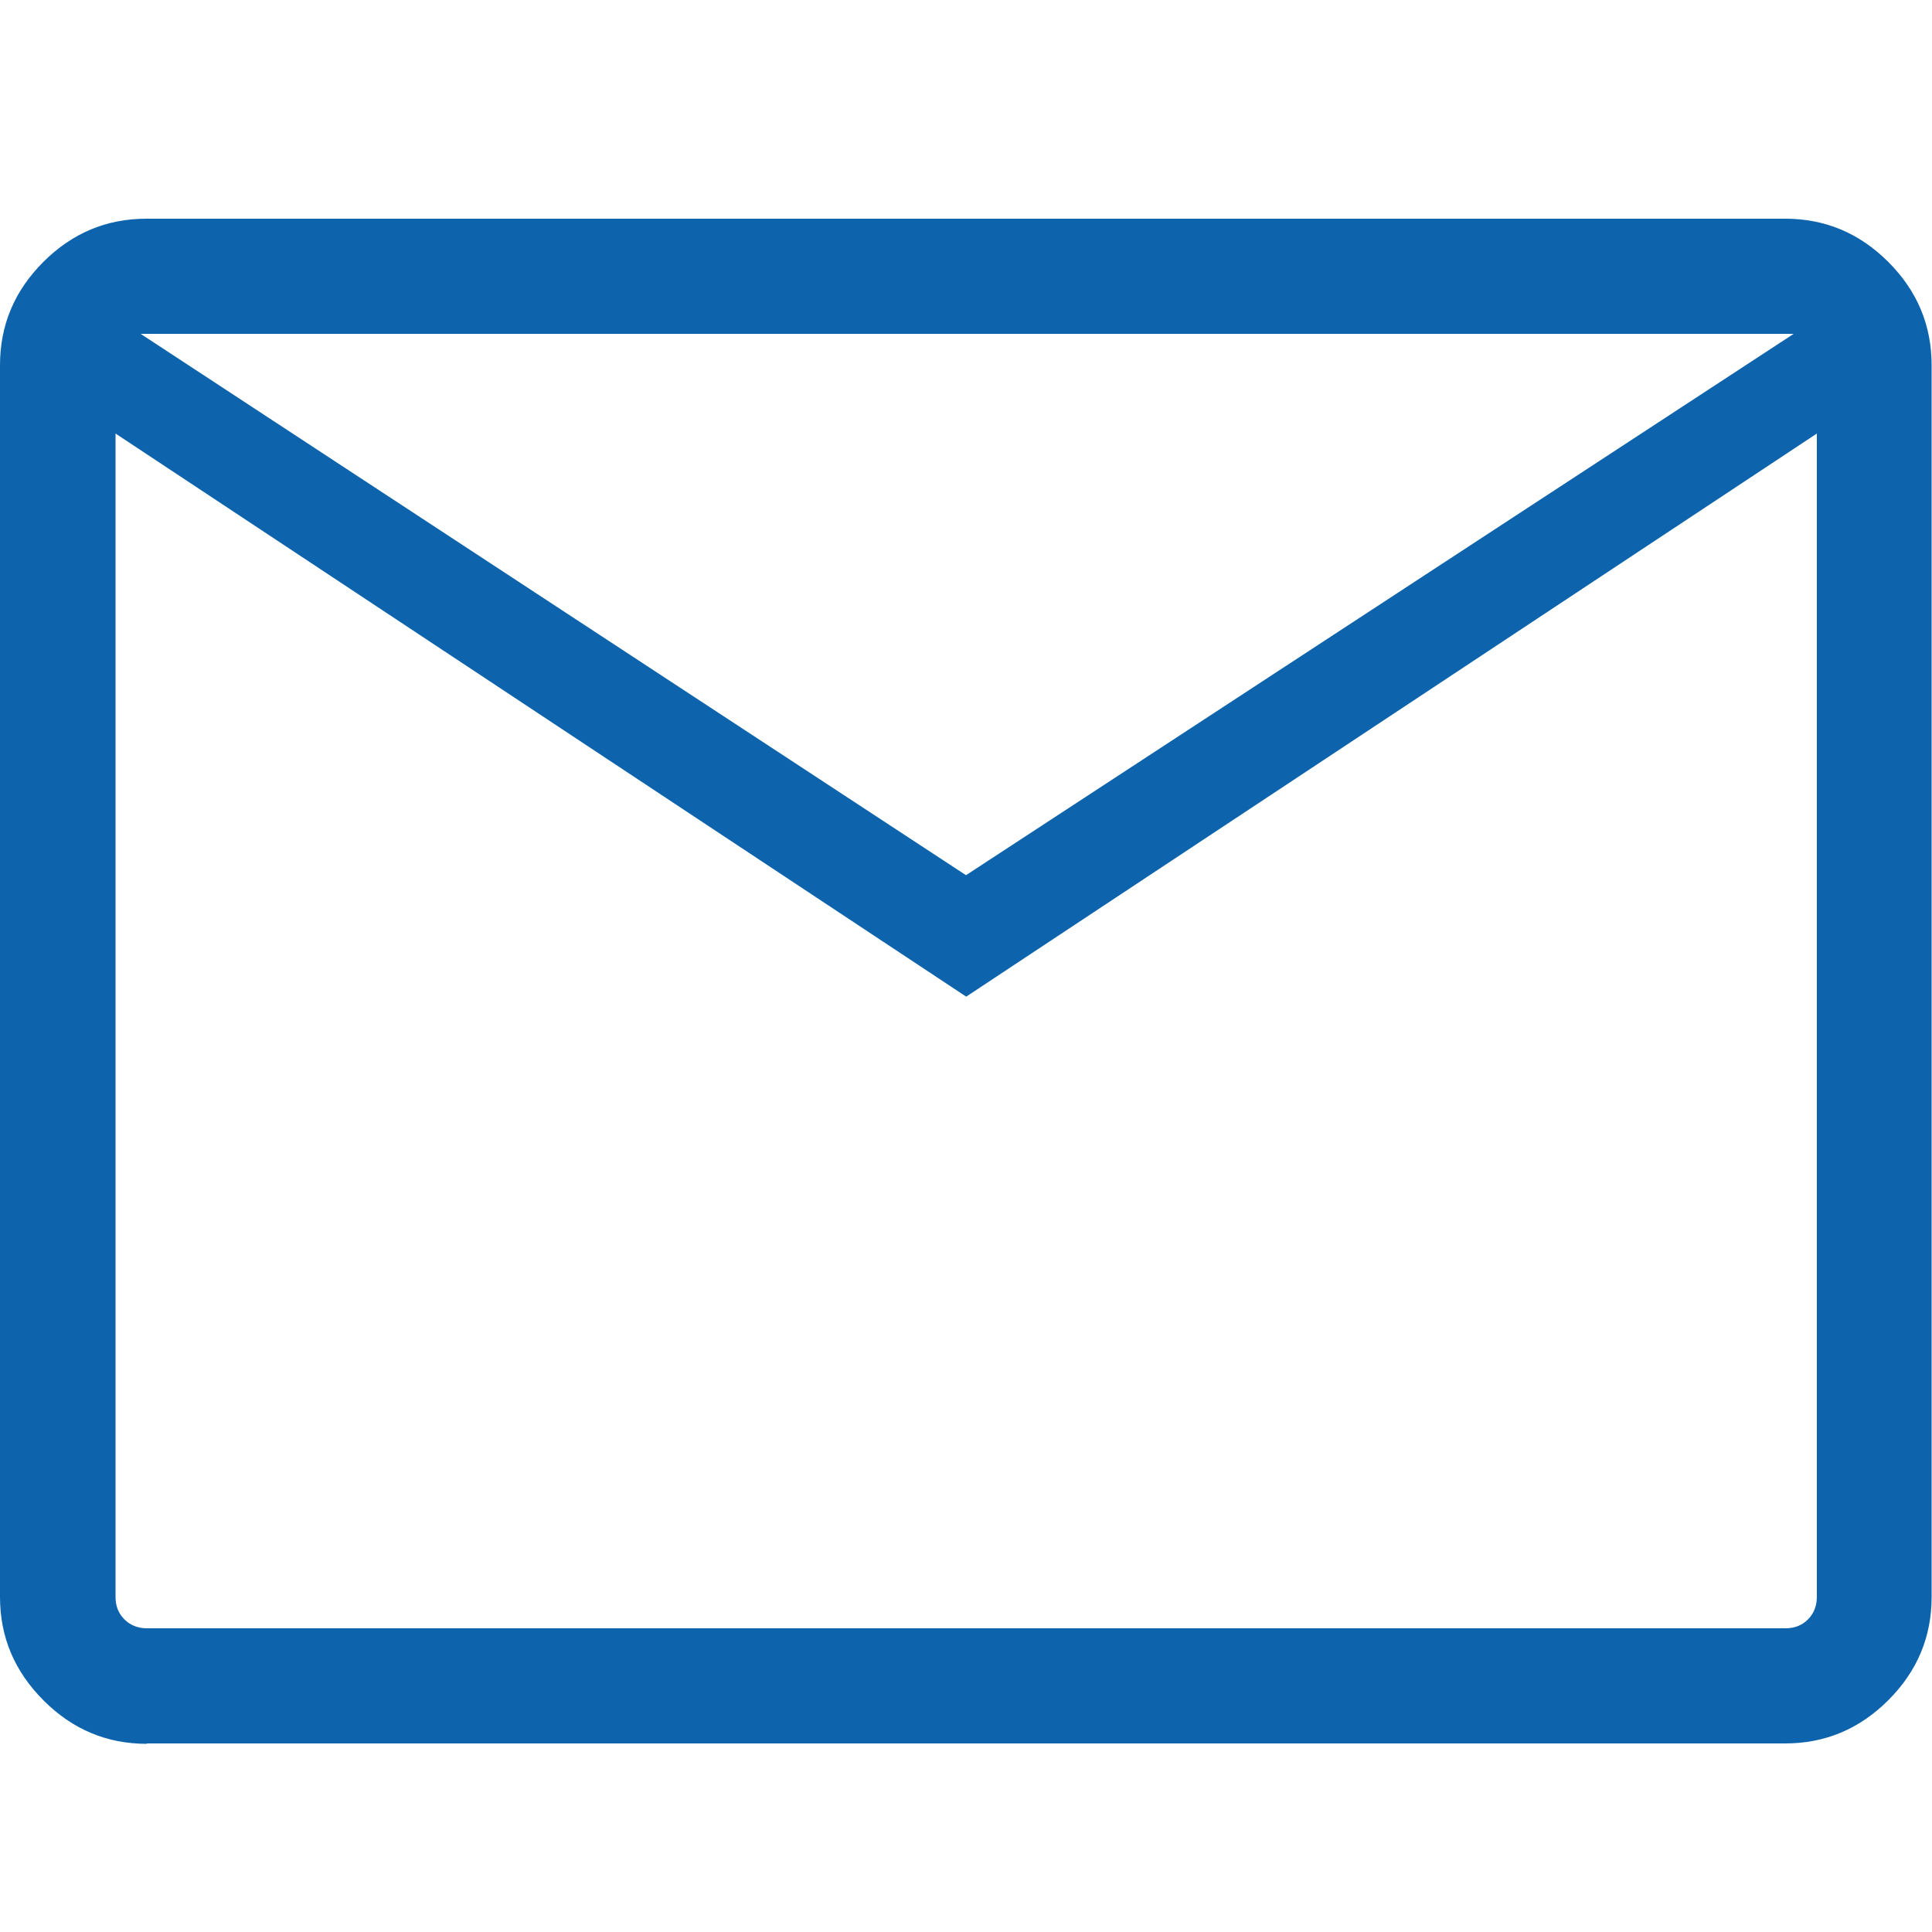
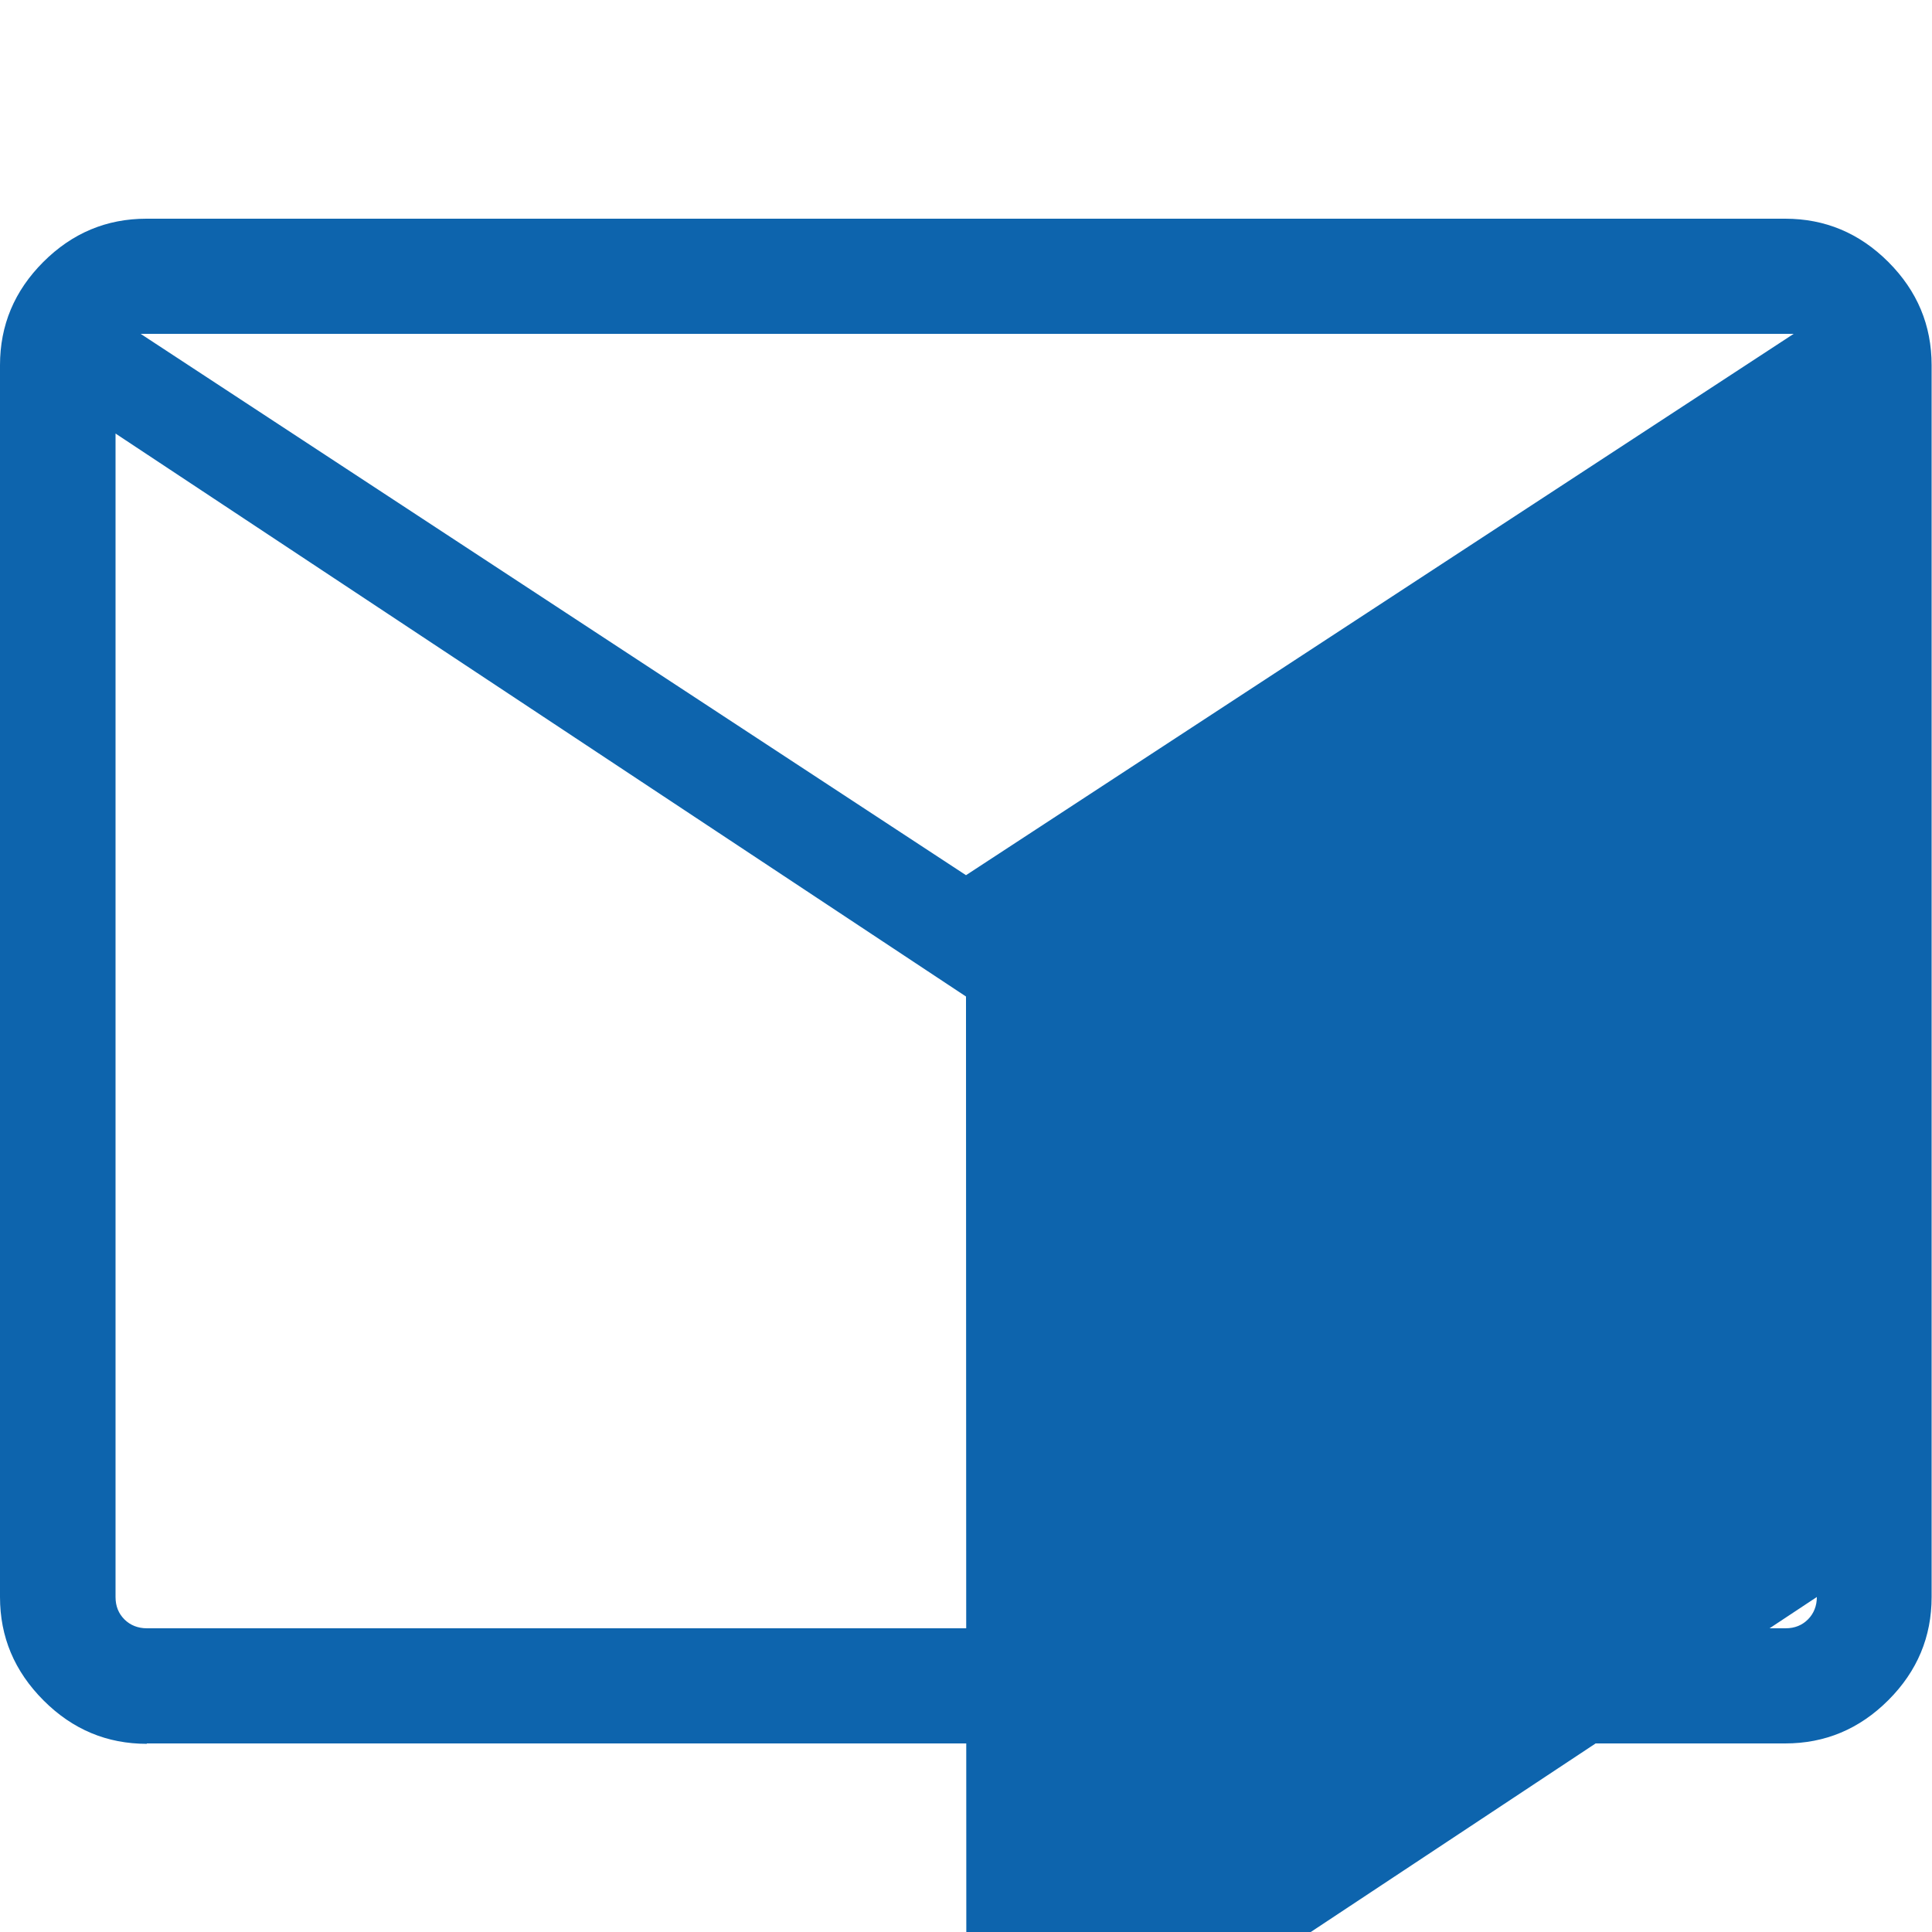
<svg xmlns="http://www.w3.org/2000/svg" id="Ebene_1" data-name="Ebene 1" width="50" height="50" viewBox="0 0 50 50">
  <defs>
    <style>
      .cls-1 {
        fill: #0d64ad;
      }
    </style>
  </defs>
-   <path class="cls-1" d="M3.8,45.13c-1.03,0-1.92-.37-2.67-1.12C.37,43.25,0,42.36,0,41.33V9.45C0,8.42.37,7.53,1.12,6.78c.75-.75,1.64-1.12,2.67-1.12h42.41c1.03,0,1.92.37,2.67,1.12.75.75,1.12,1.64,1.12,2.67v31.88c0,1.03-.37,1.92-1.12,2.67-.75.75-1.64,1.12-2.67,1.12H3.8ZM25,25.79L2.99,11.22v30.11c0,.24.08.43.23.58.15.15.35.23.58.23h42.41c.24,0,.43-.08.58-.23s.23-.35.23-.58V11.22l-22.01,14.57ZM25,22.65l21.42-14.01H3.64l21.36,14.01ZM2.99,11.22v-2.58,32.69c0,.24.08.43.23.58.15.15.35.23.58.23h-.81V11.22Z" />
+   <path class="cls-1" d="M3.8,45.13c-1.03,0-1.92-.37-2.67-1.12C.37,43.25,0,42.36,0,41.33V9.45C0,8.42.37,7.53,1.12,6.78c.75-.75,1.64-1.12,2.67-1.12h42.41c1.03,0,1.92.37,2.67,1.12.75.75,1.12,1.64,1.12,2.67v31.88c0,1.03-.37,1.92-1.12,2.67-.75.75-1.64,1.12-2.67,1.12H3.8ZM25,25.79L2.99,11.22v30.11c0,.24.08.43.23.58.15.15.35.23.58.23h42.41c.24,0,.43-.08.58-.23s.23-.35.23-.58l-22.01,14.57ZM25,22.65l21.42-14.01H3.64l21.36,14.01ZM2.99,11.22v-2.58,32.69c0,.24.08.43.23.58.15.15.35.23.58.23h-.81V11.22Z" />
</svg>